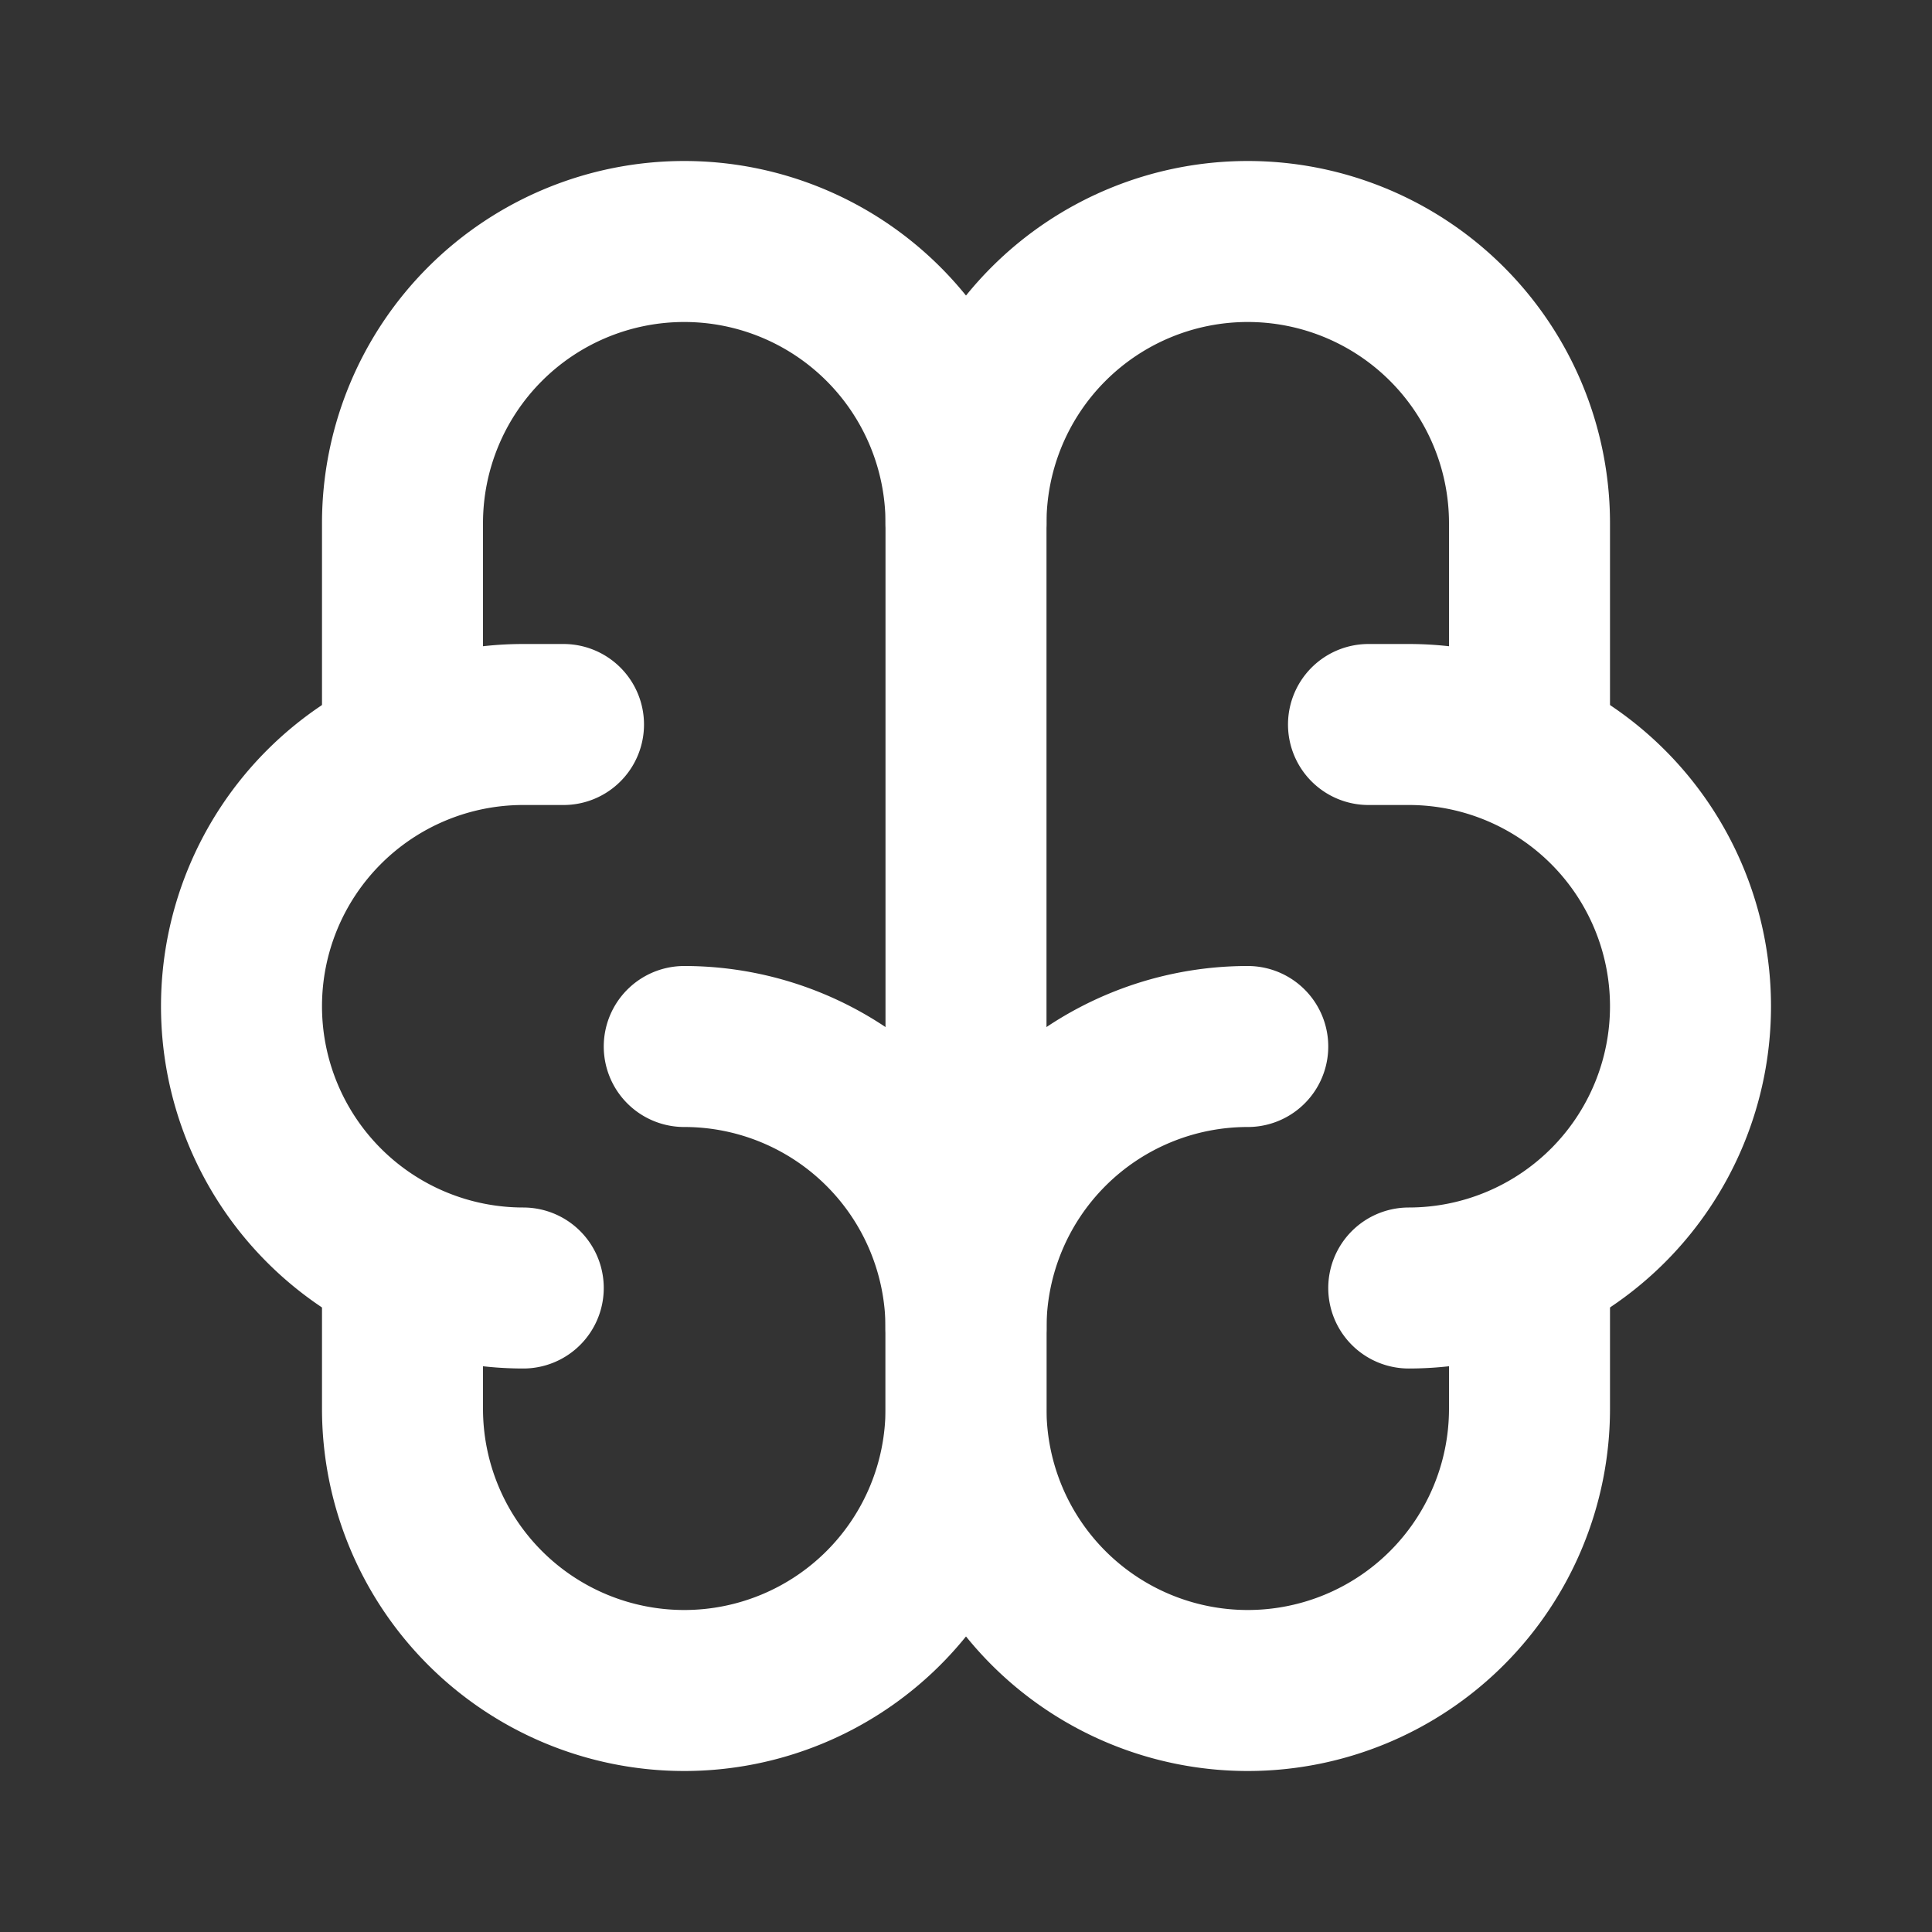
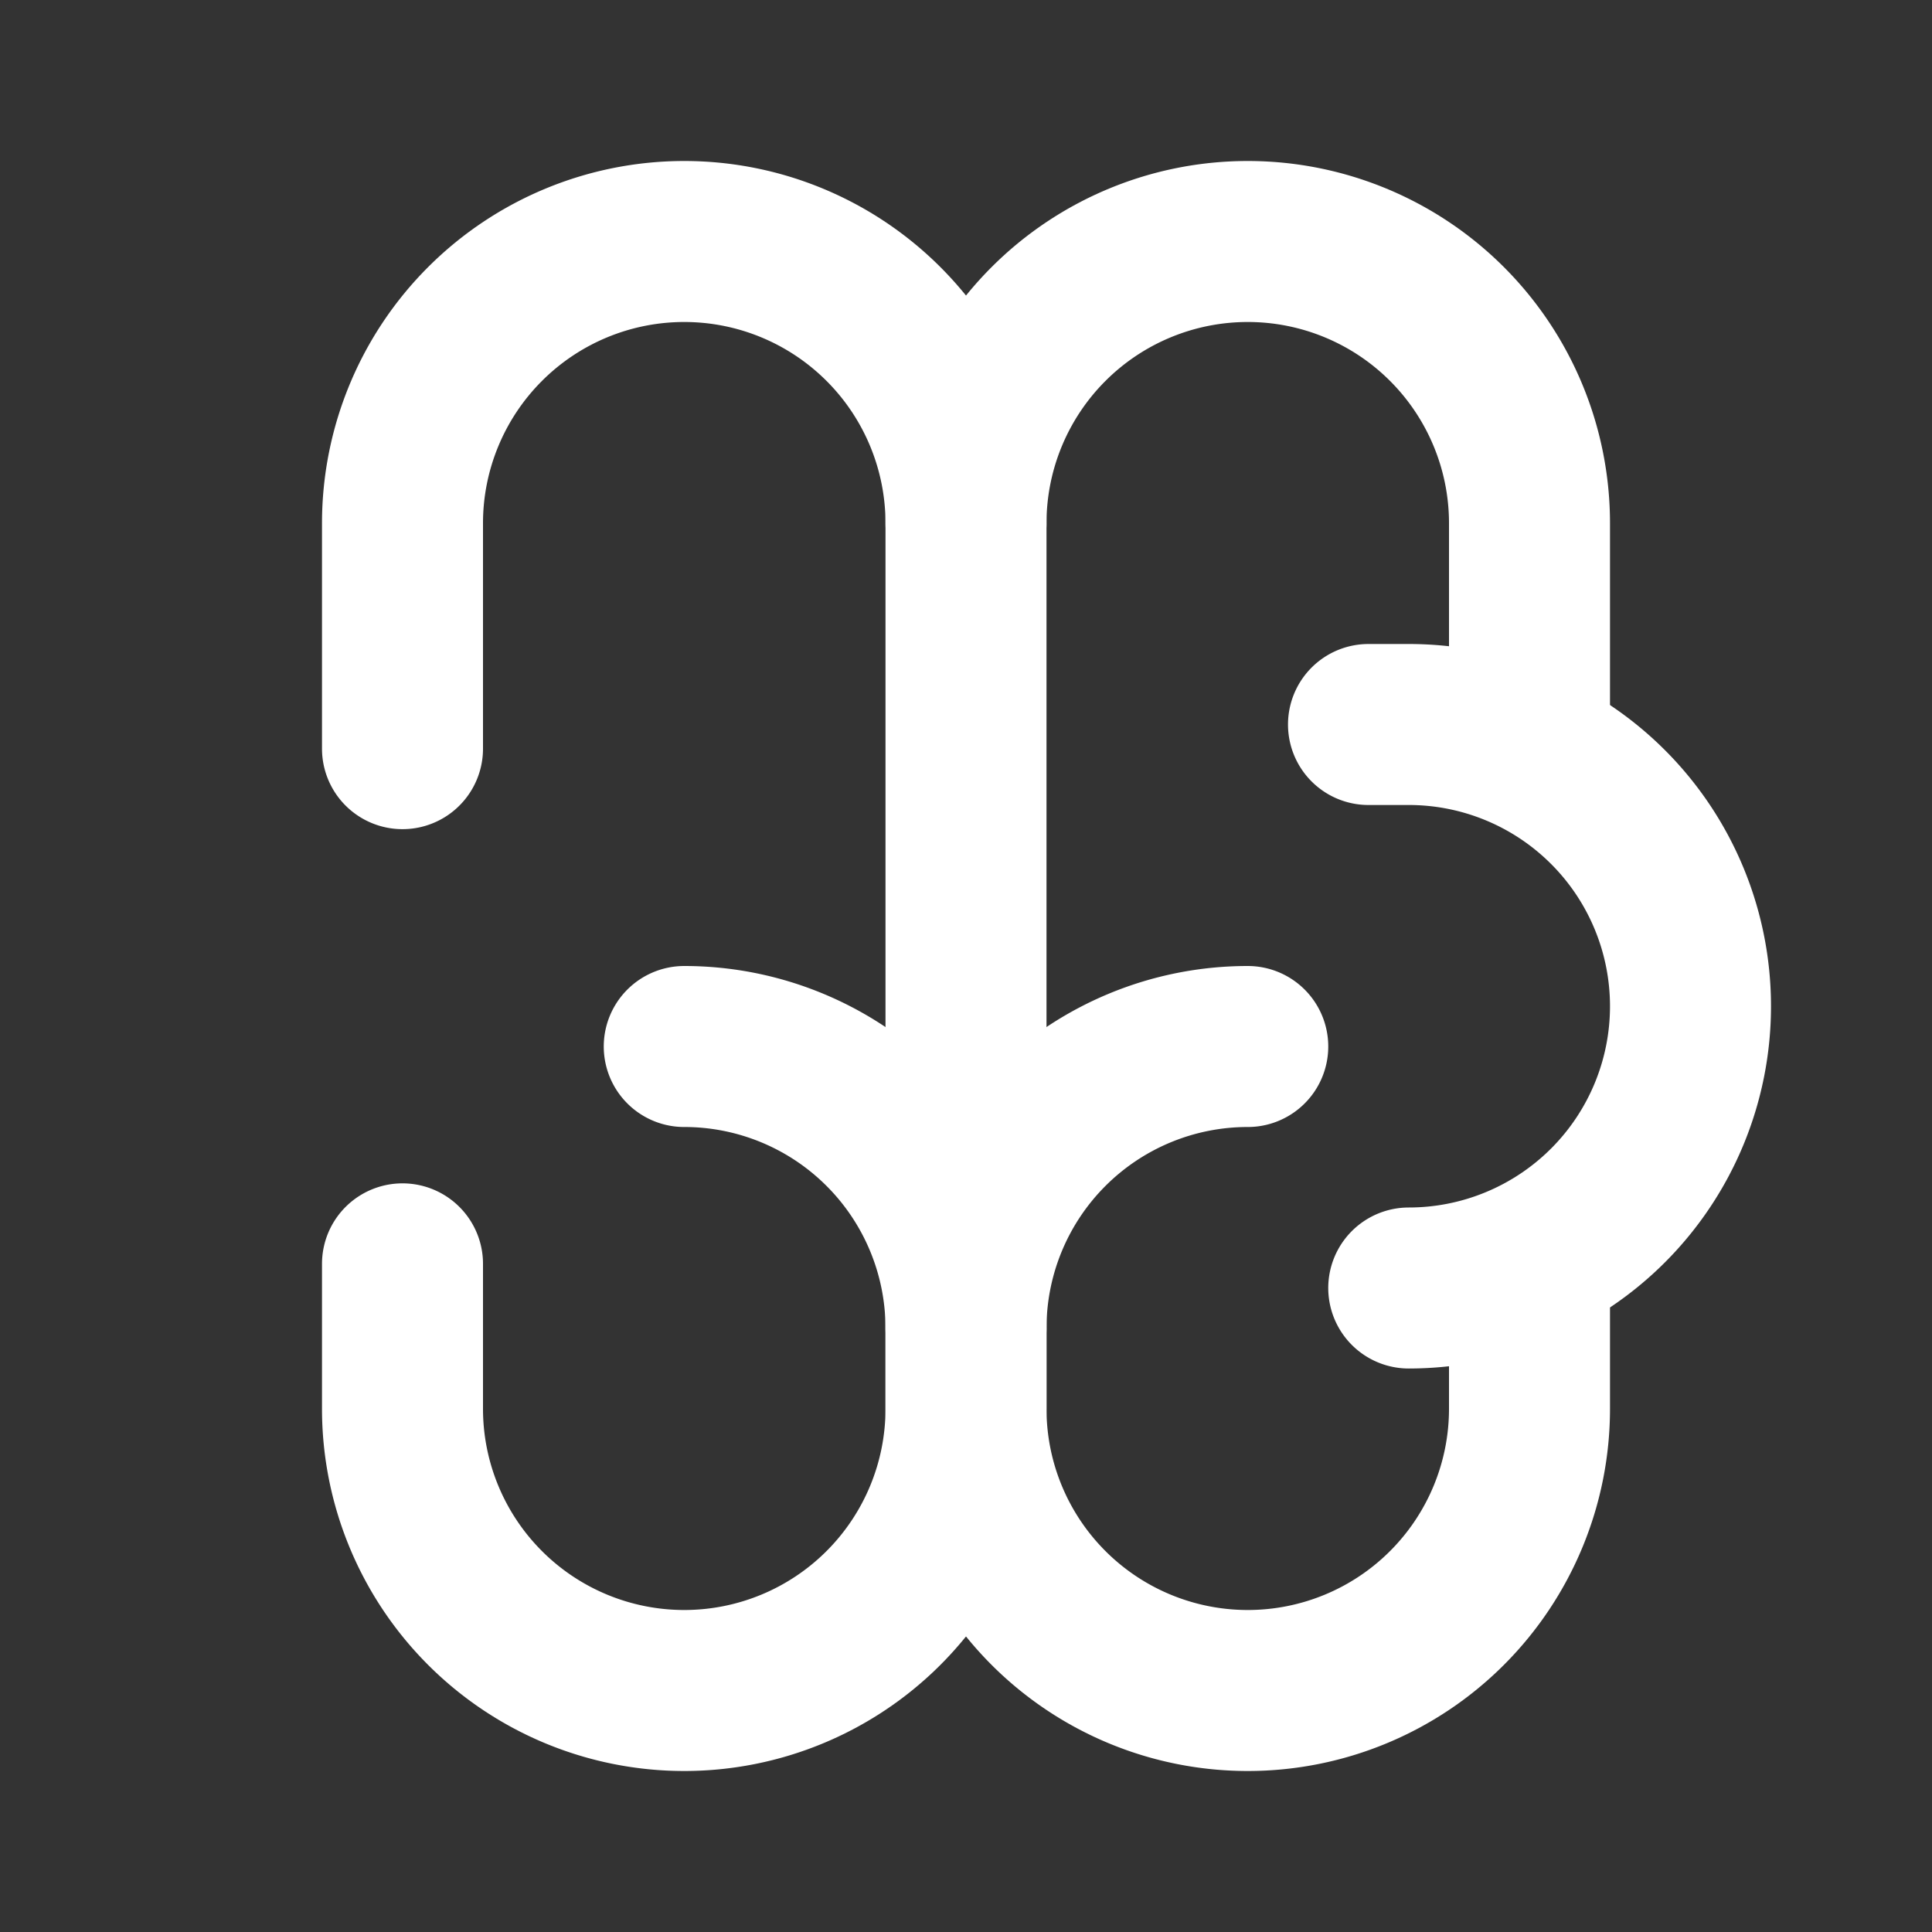
<svg xmlns="http://www.w3.org/2000/svg" class="icon icon-tabler icon-tabler-brain" width="24" height="24" viewBox="0 0 24 24" stroke-width="2" stroke="#fff" fill="none" stroke-linecap="round" stroke-linejoin="round">
  <rect x="0" y="0" width="24" height="24" fill="#333333" stroke="none" />
-   <path stroke="none" d="M0 0h24v24H0z" fill="none" />
  <path d="M15.5 13a3.5 3.5 0 0 0 -3.5 3.5v1a3.5 3.5 0 0 0 7 0v-1.8" />
  <path d="M8.5 13a3.5 3.5 0 0 1 3.5 3.5v1a3.5 3.5 0 0 1 -7 0v-1.8" />
  <path d="M17.5 16a3.5 3.5 0 0 0 0 -7h-.5" />
  <path d="M19 9.3v-2.8a3.5 3.5 0 0 0 -7 0" />
-   <path d="M6.5 16a3.5 3.5 0 0 1 0 -7h.5" />
  <path d="M5 9.3v-2.8a3.5 3.5 0 0 1 7 0v10" />
</svg>